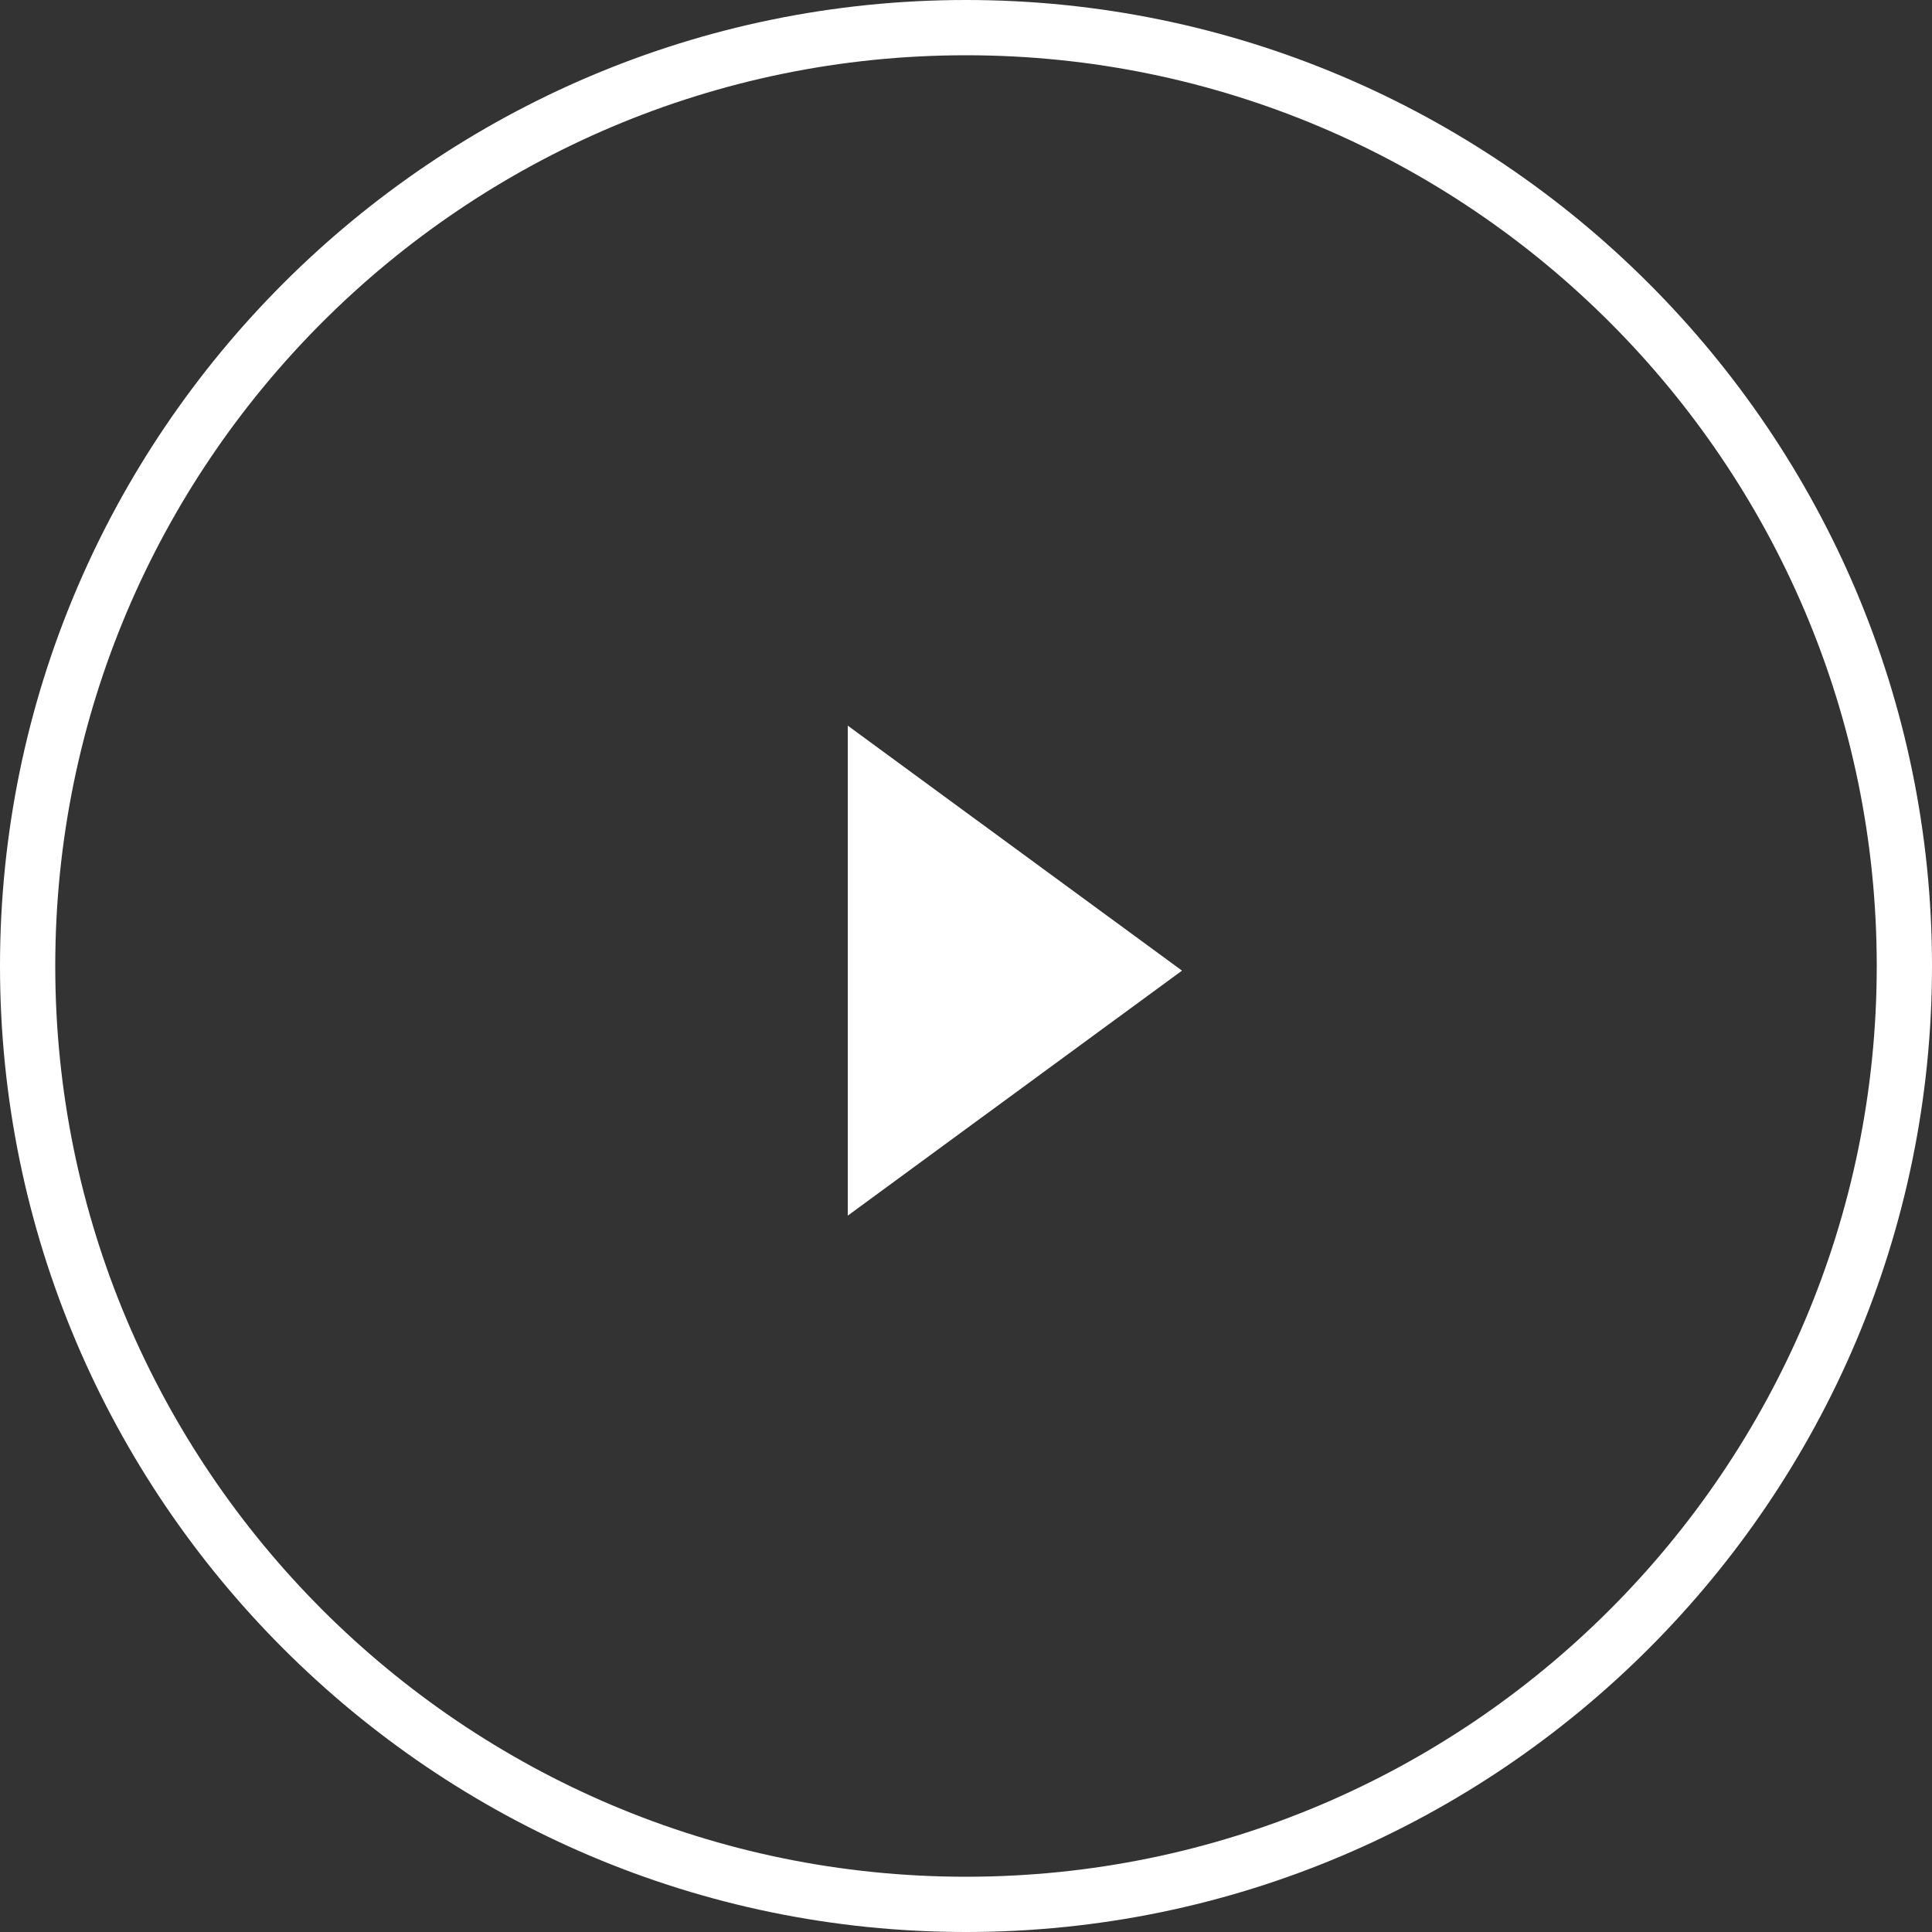
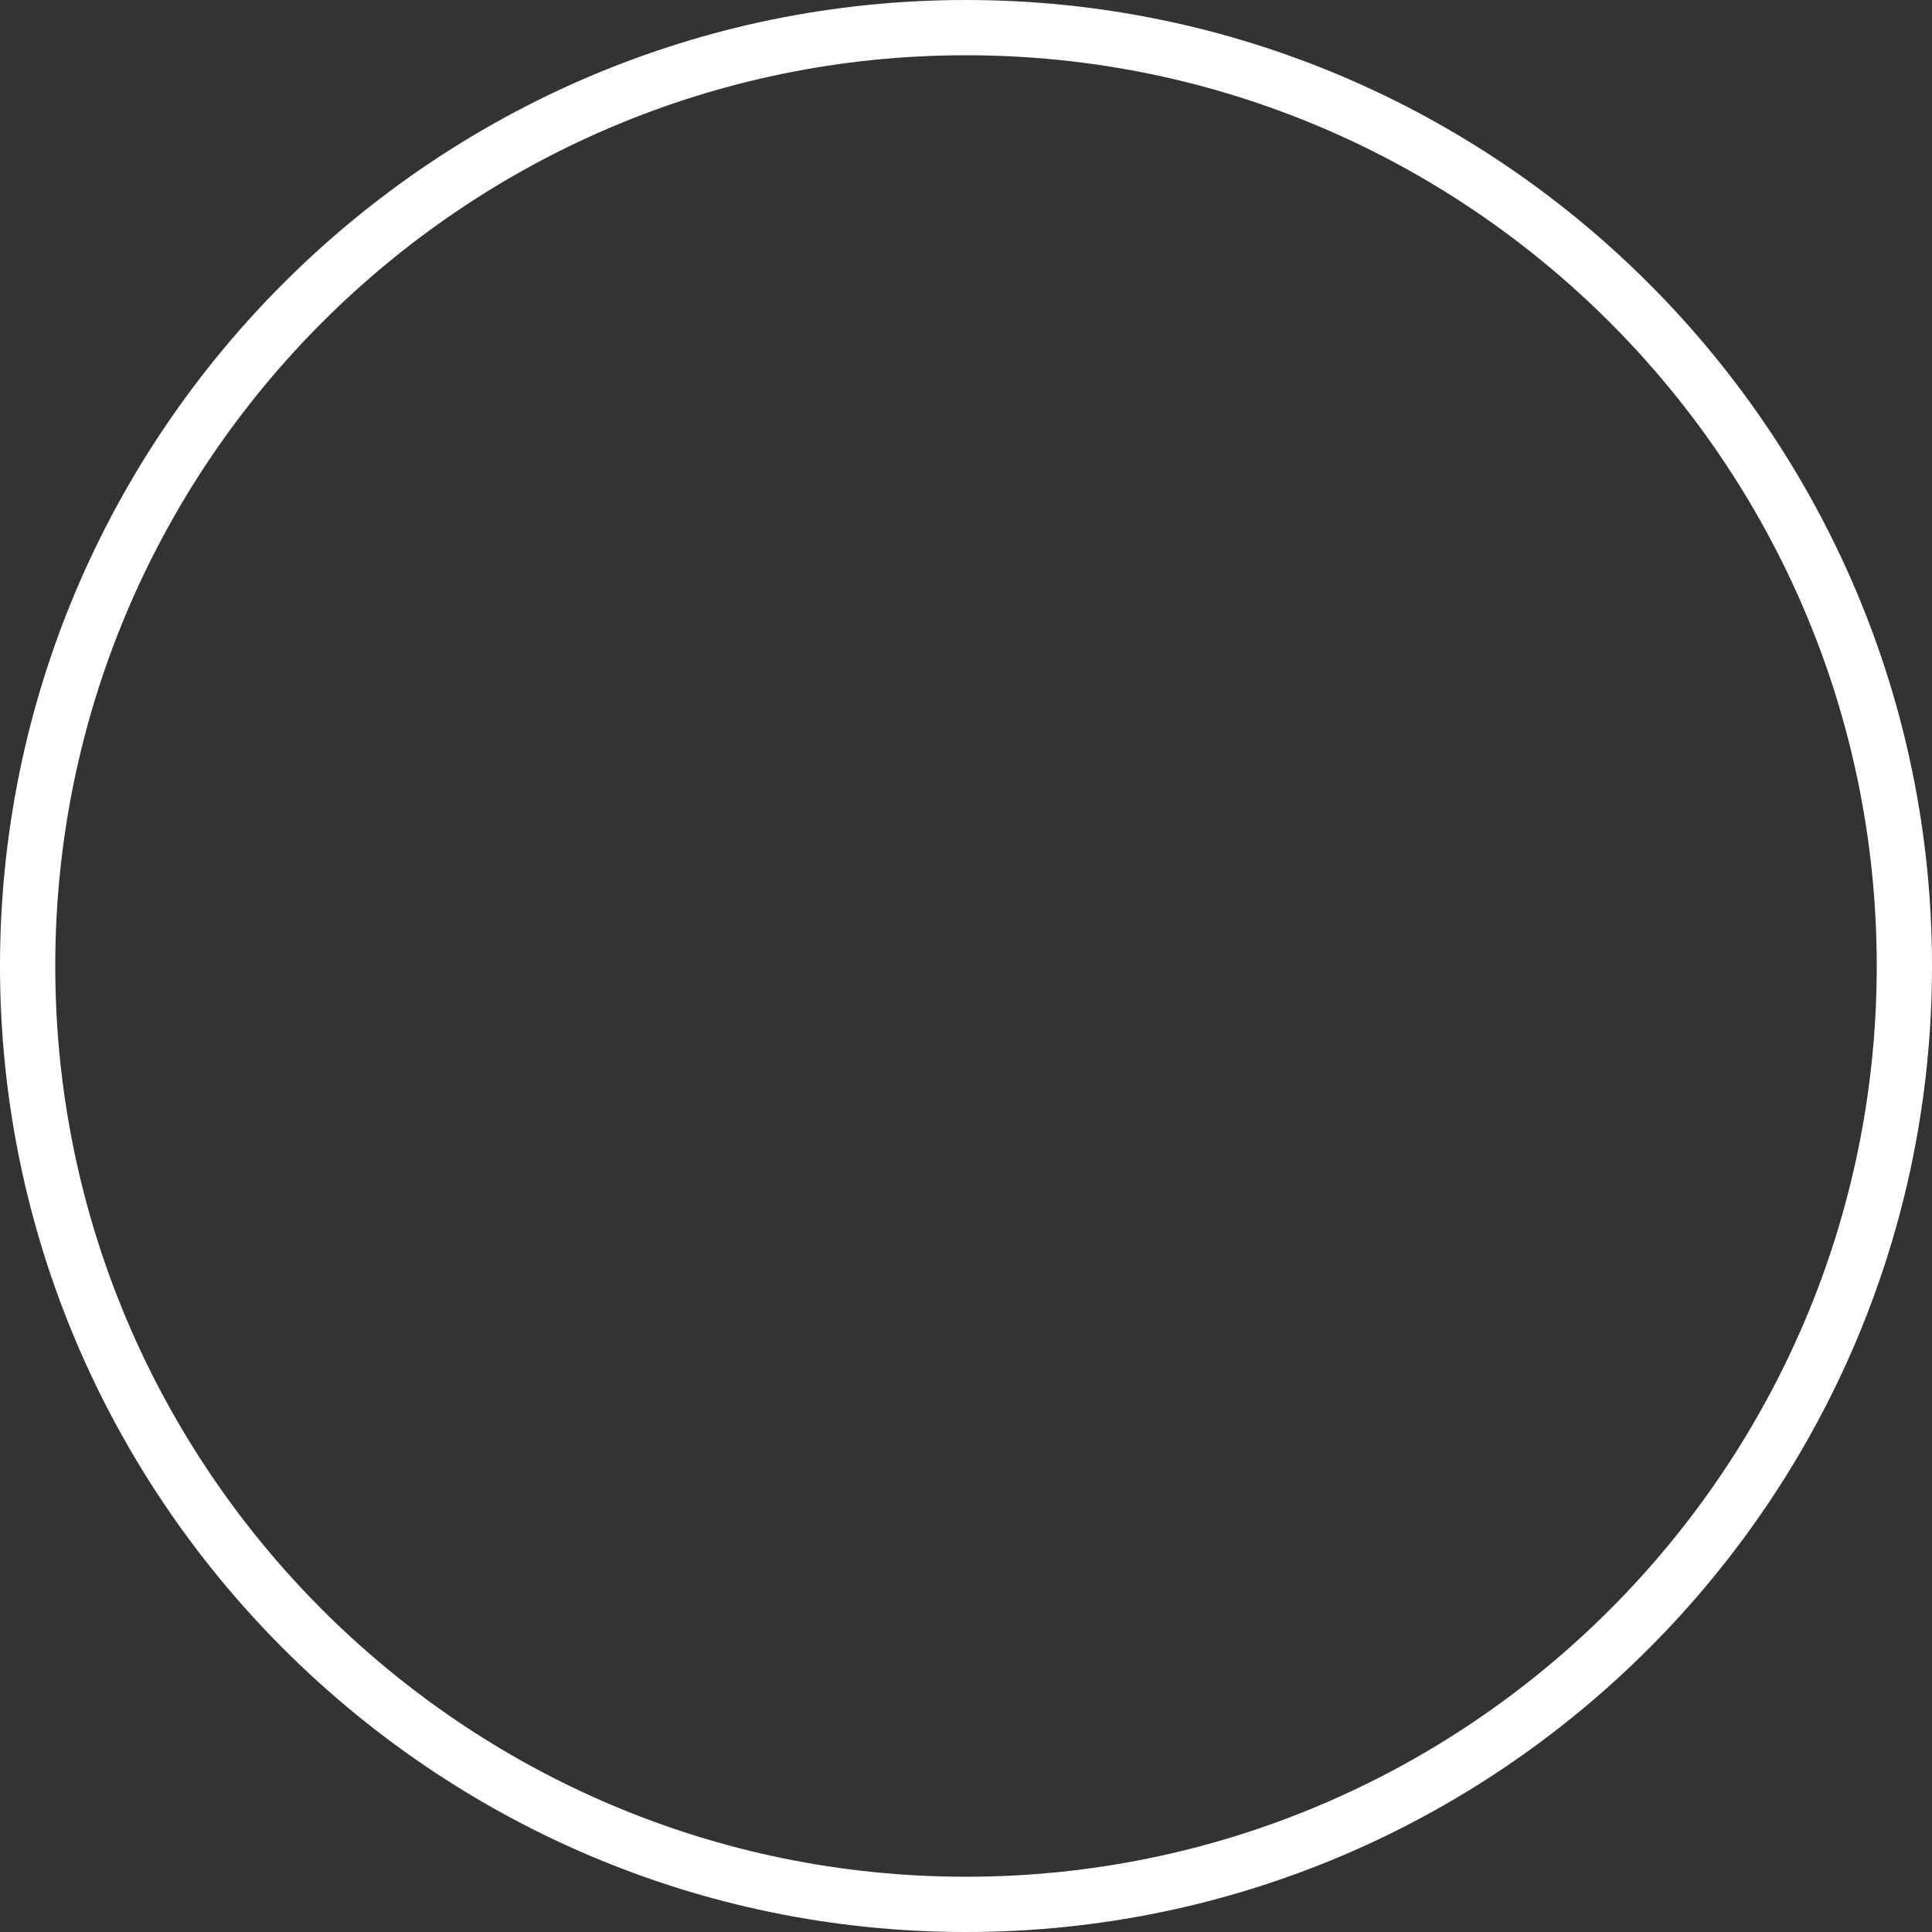
<svg xmlns="http://www.w3.org/2000/svg" id="Ebene_1" viewBox="0 0 500 500">
  <rect x="0" y="0" width="500" height="500" fill="#333333" stroke="none" />
  <style>.st0{fill:#fff}</style>
  <title>Group 24@2x</title>
  <g id="Page-1">
    <g id="Home-Videos" transform="translate(-686 -3827)">
      <g id="Group-24" transform="translate(687 3828)">
        <g id="Group-12">
          <path class="st0" d="M249 499C111.2 499-1 386.8-1 249S111.2-1 249-1s250 112.2 250 250-112.2 250-250 250zm0-485.7C119 13.3 13.3 119 13.3 249S119 484.7 249 484.7 484.7 379 484.7 249 379 13.3 249 13.3z" id="Oval-2" />
        </g>
-         <path class="st0" d="M218.4 186.8l86.5 63.4-86.5 63.4z" id="Rectangle-23" />
      </g>
    </g>
  </g>
</svg>